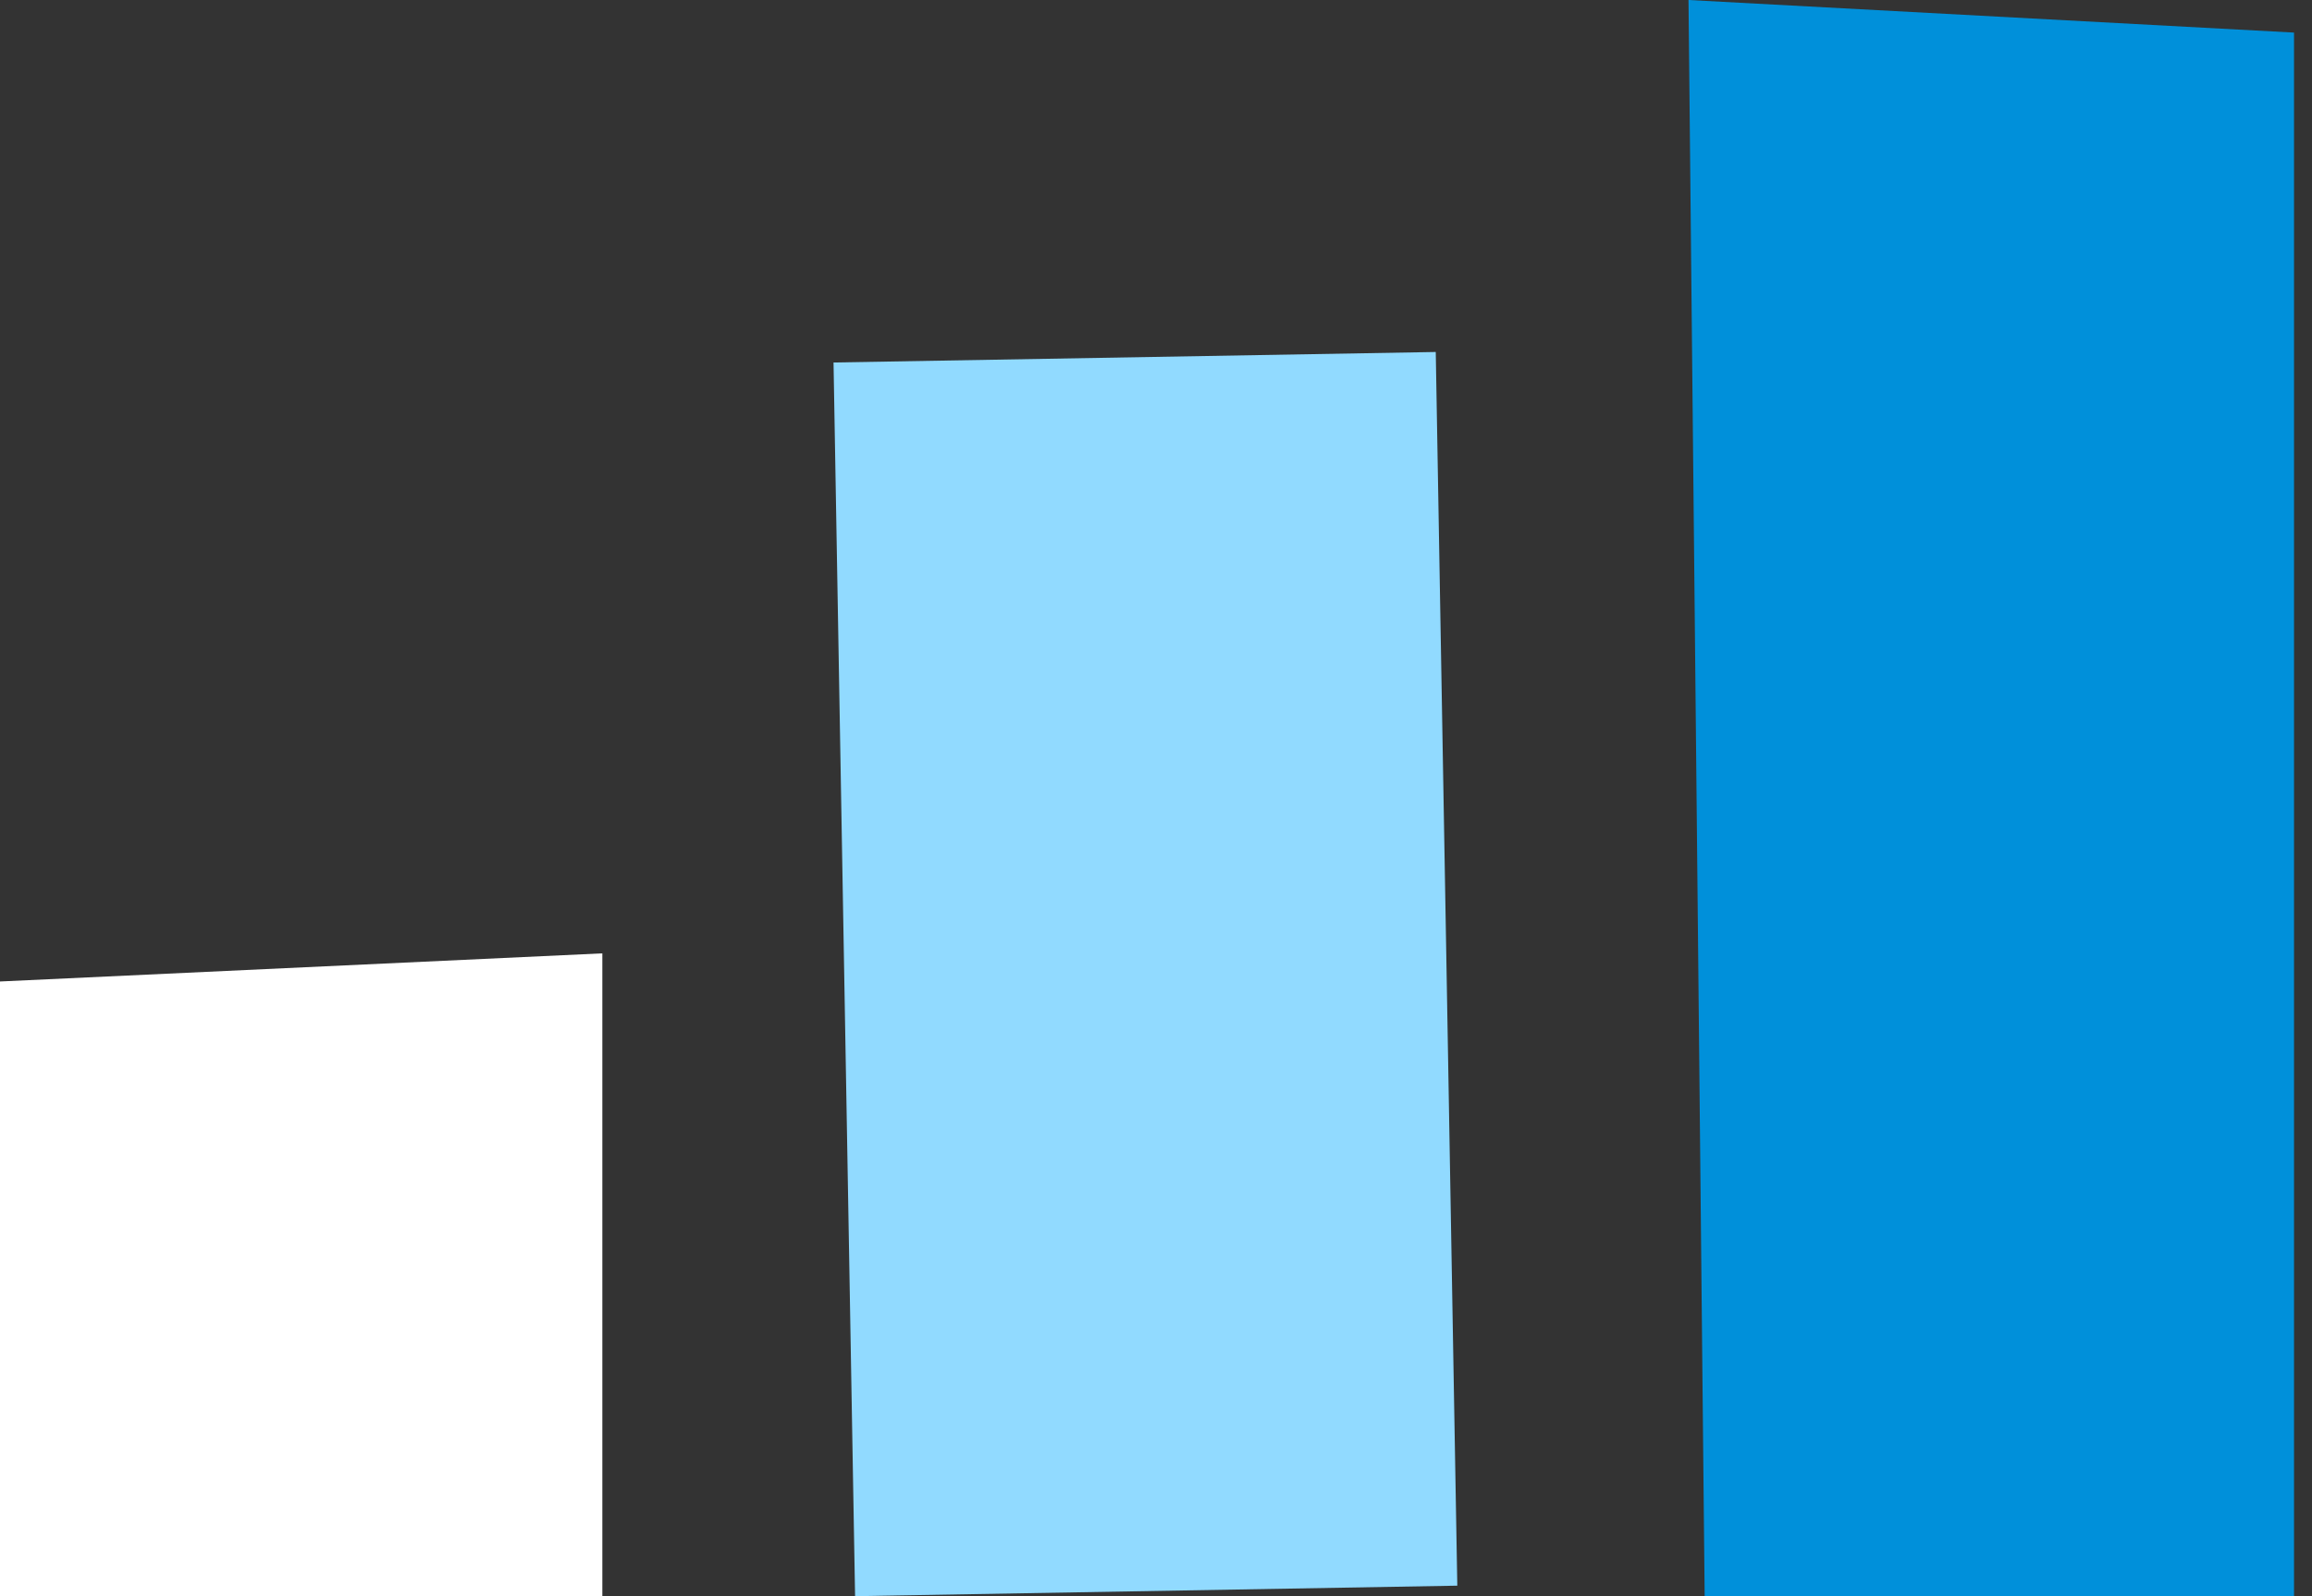
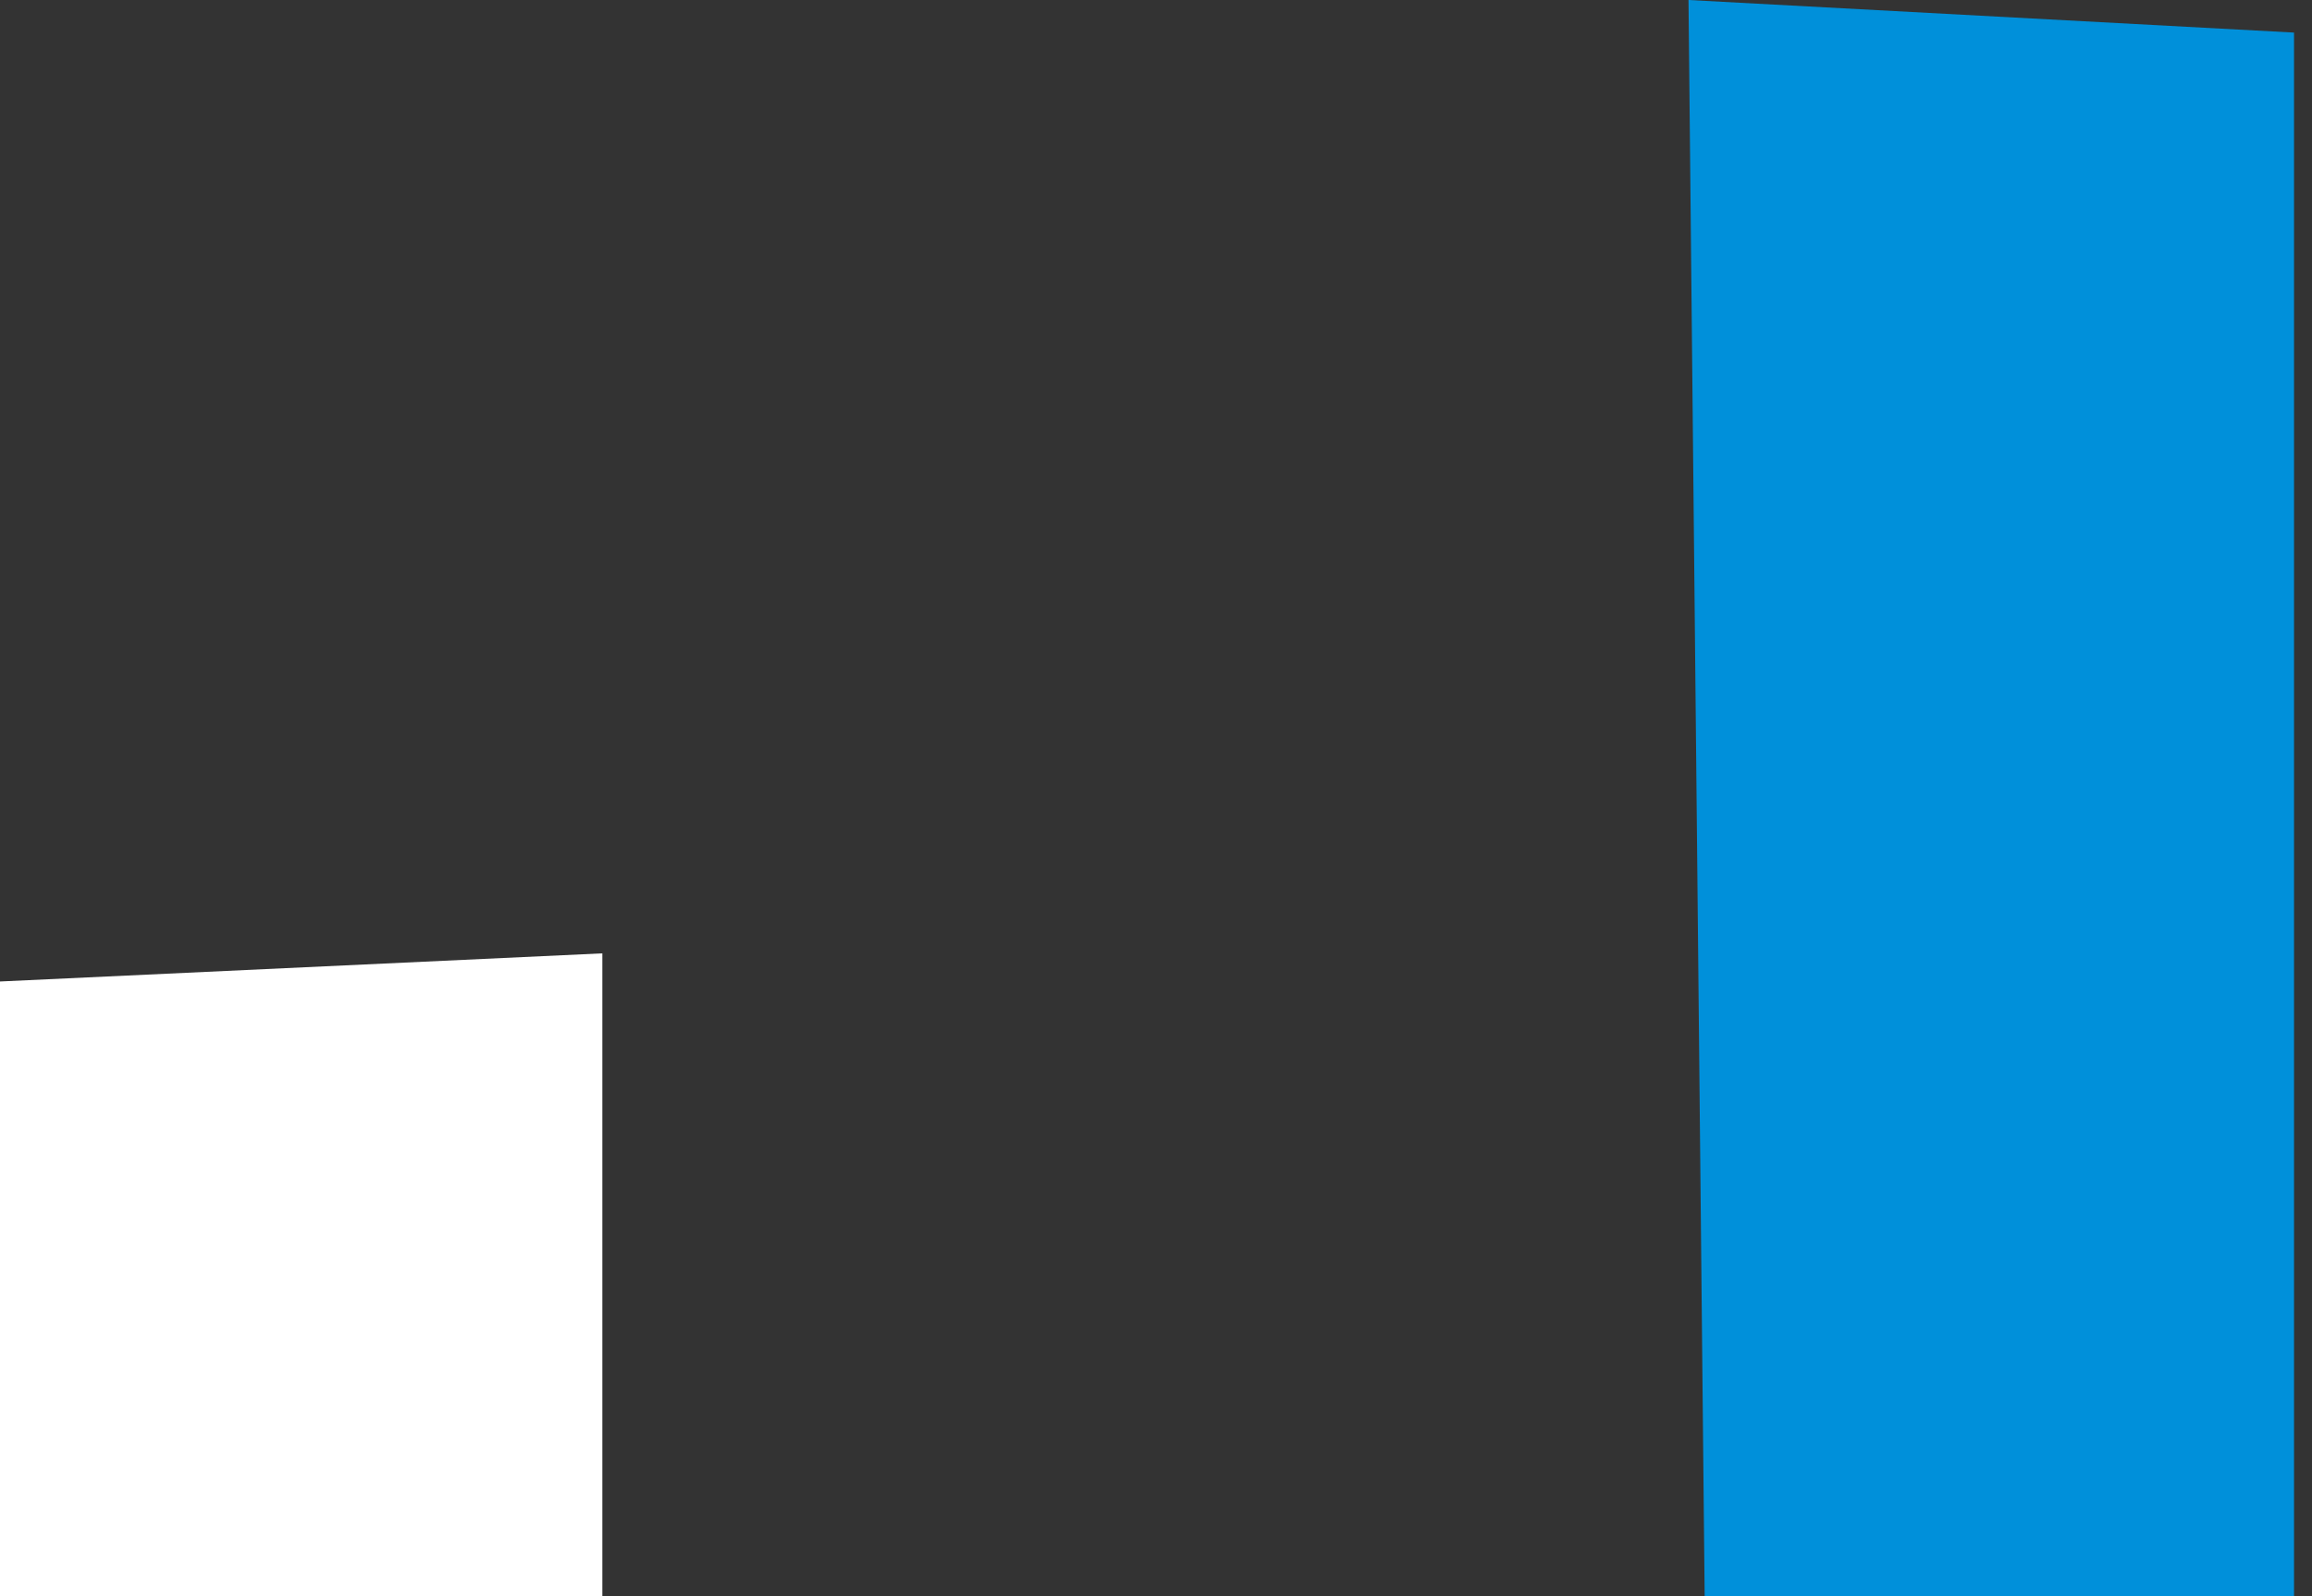
<svg xmlns="http://www.w3.org/2000/svg" width="84" height="58" fill="none">
  <rect width="100%" height="100%" fill="#333333" stroke="none" />
  <path fill-rule="evenodd" clip-rule="evenodd" d="m0 35.664 21.884-1.022V58H0V35.664Z" fill="#fff" />
-   <path d="m52.164 12.79-21.88.382L31.067 58l21.88-.382-.783-44.828Z" fill="#91DAFF" />
  <path fill-rule="evenodd" clip-rule="evenodd" d="m61.347 0 22 1.184V58H61.934l-.587-58Z" fill="#0090DA" />
</svg>